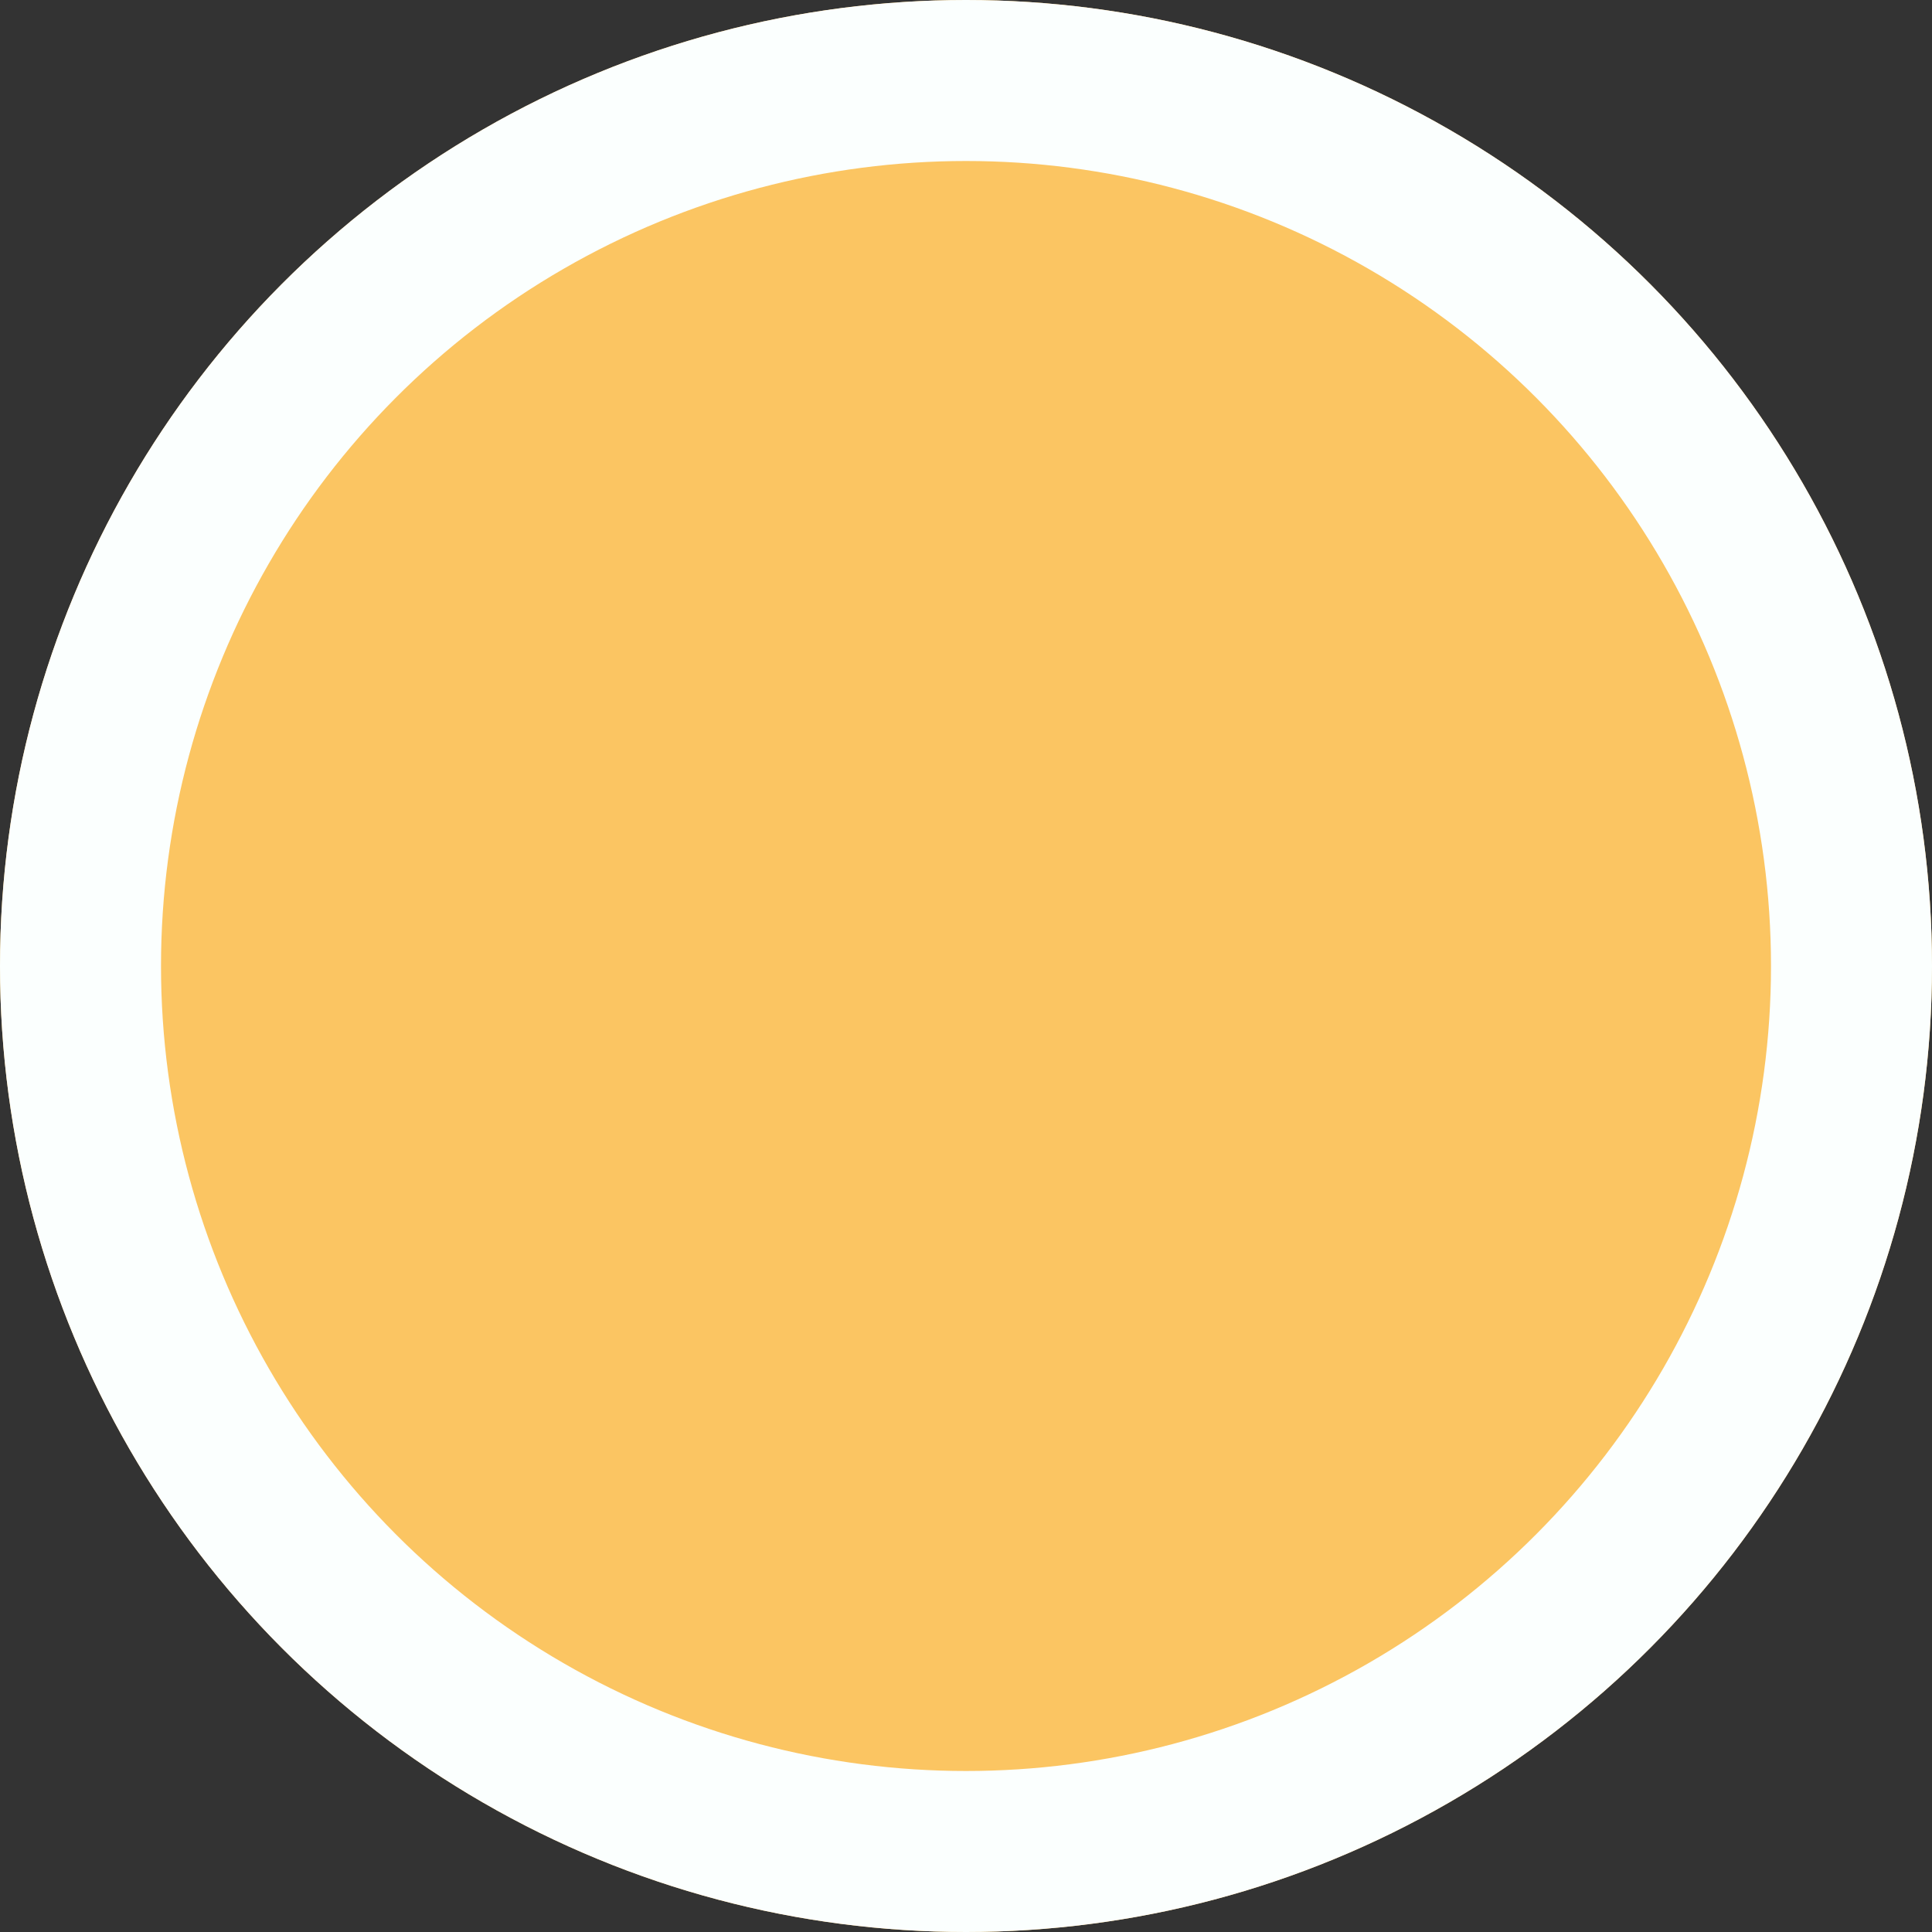
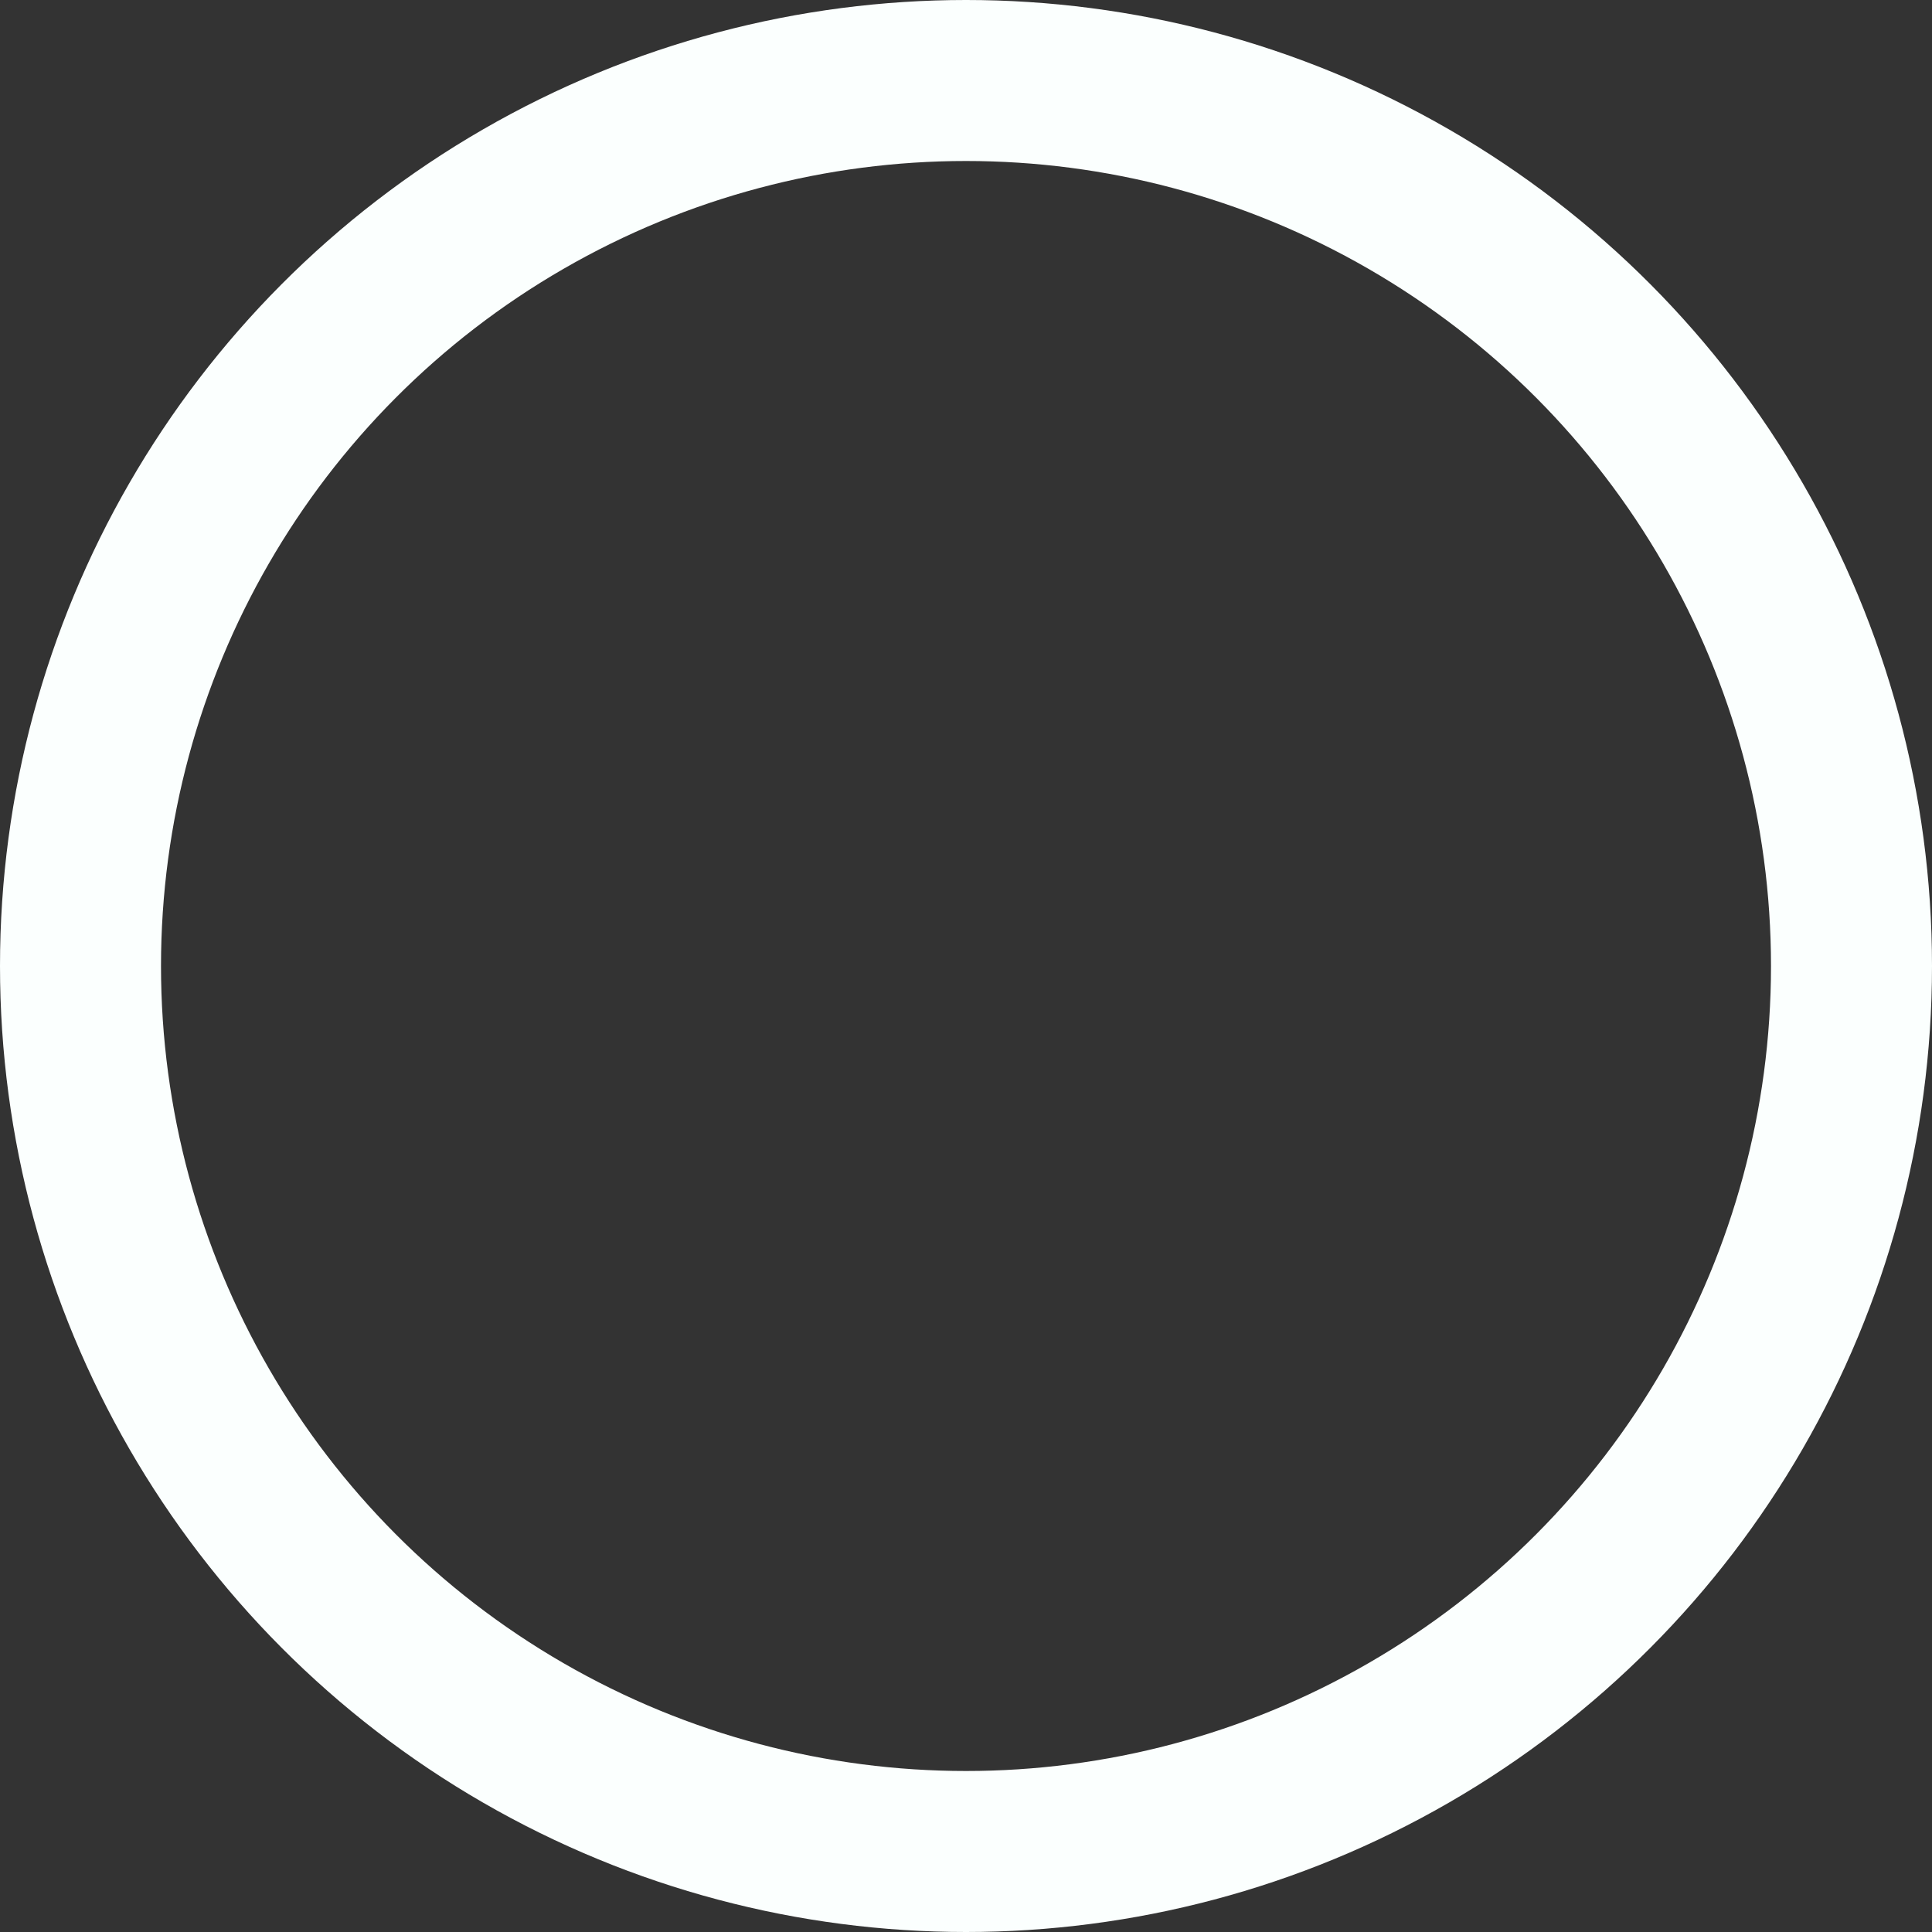
<svg xmlns="http://www.w3.org/2000/svg" width="12" height="12" fill="#fbc562" stroke="#fbfffe">
  <rect width="100%" height="100%" fill="#333333" stroke="none" />
-   <circle cx="6" cy="6" r="6" stroke="none" />
  <circle cx="6" cy="6" r="5.5" fill="none" />
</svg>